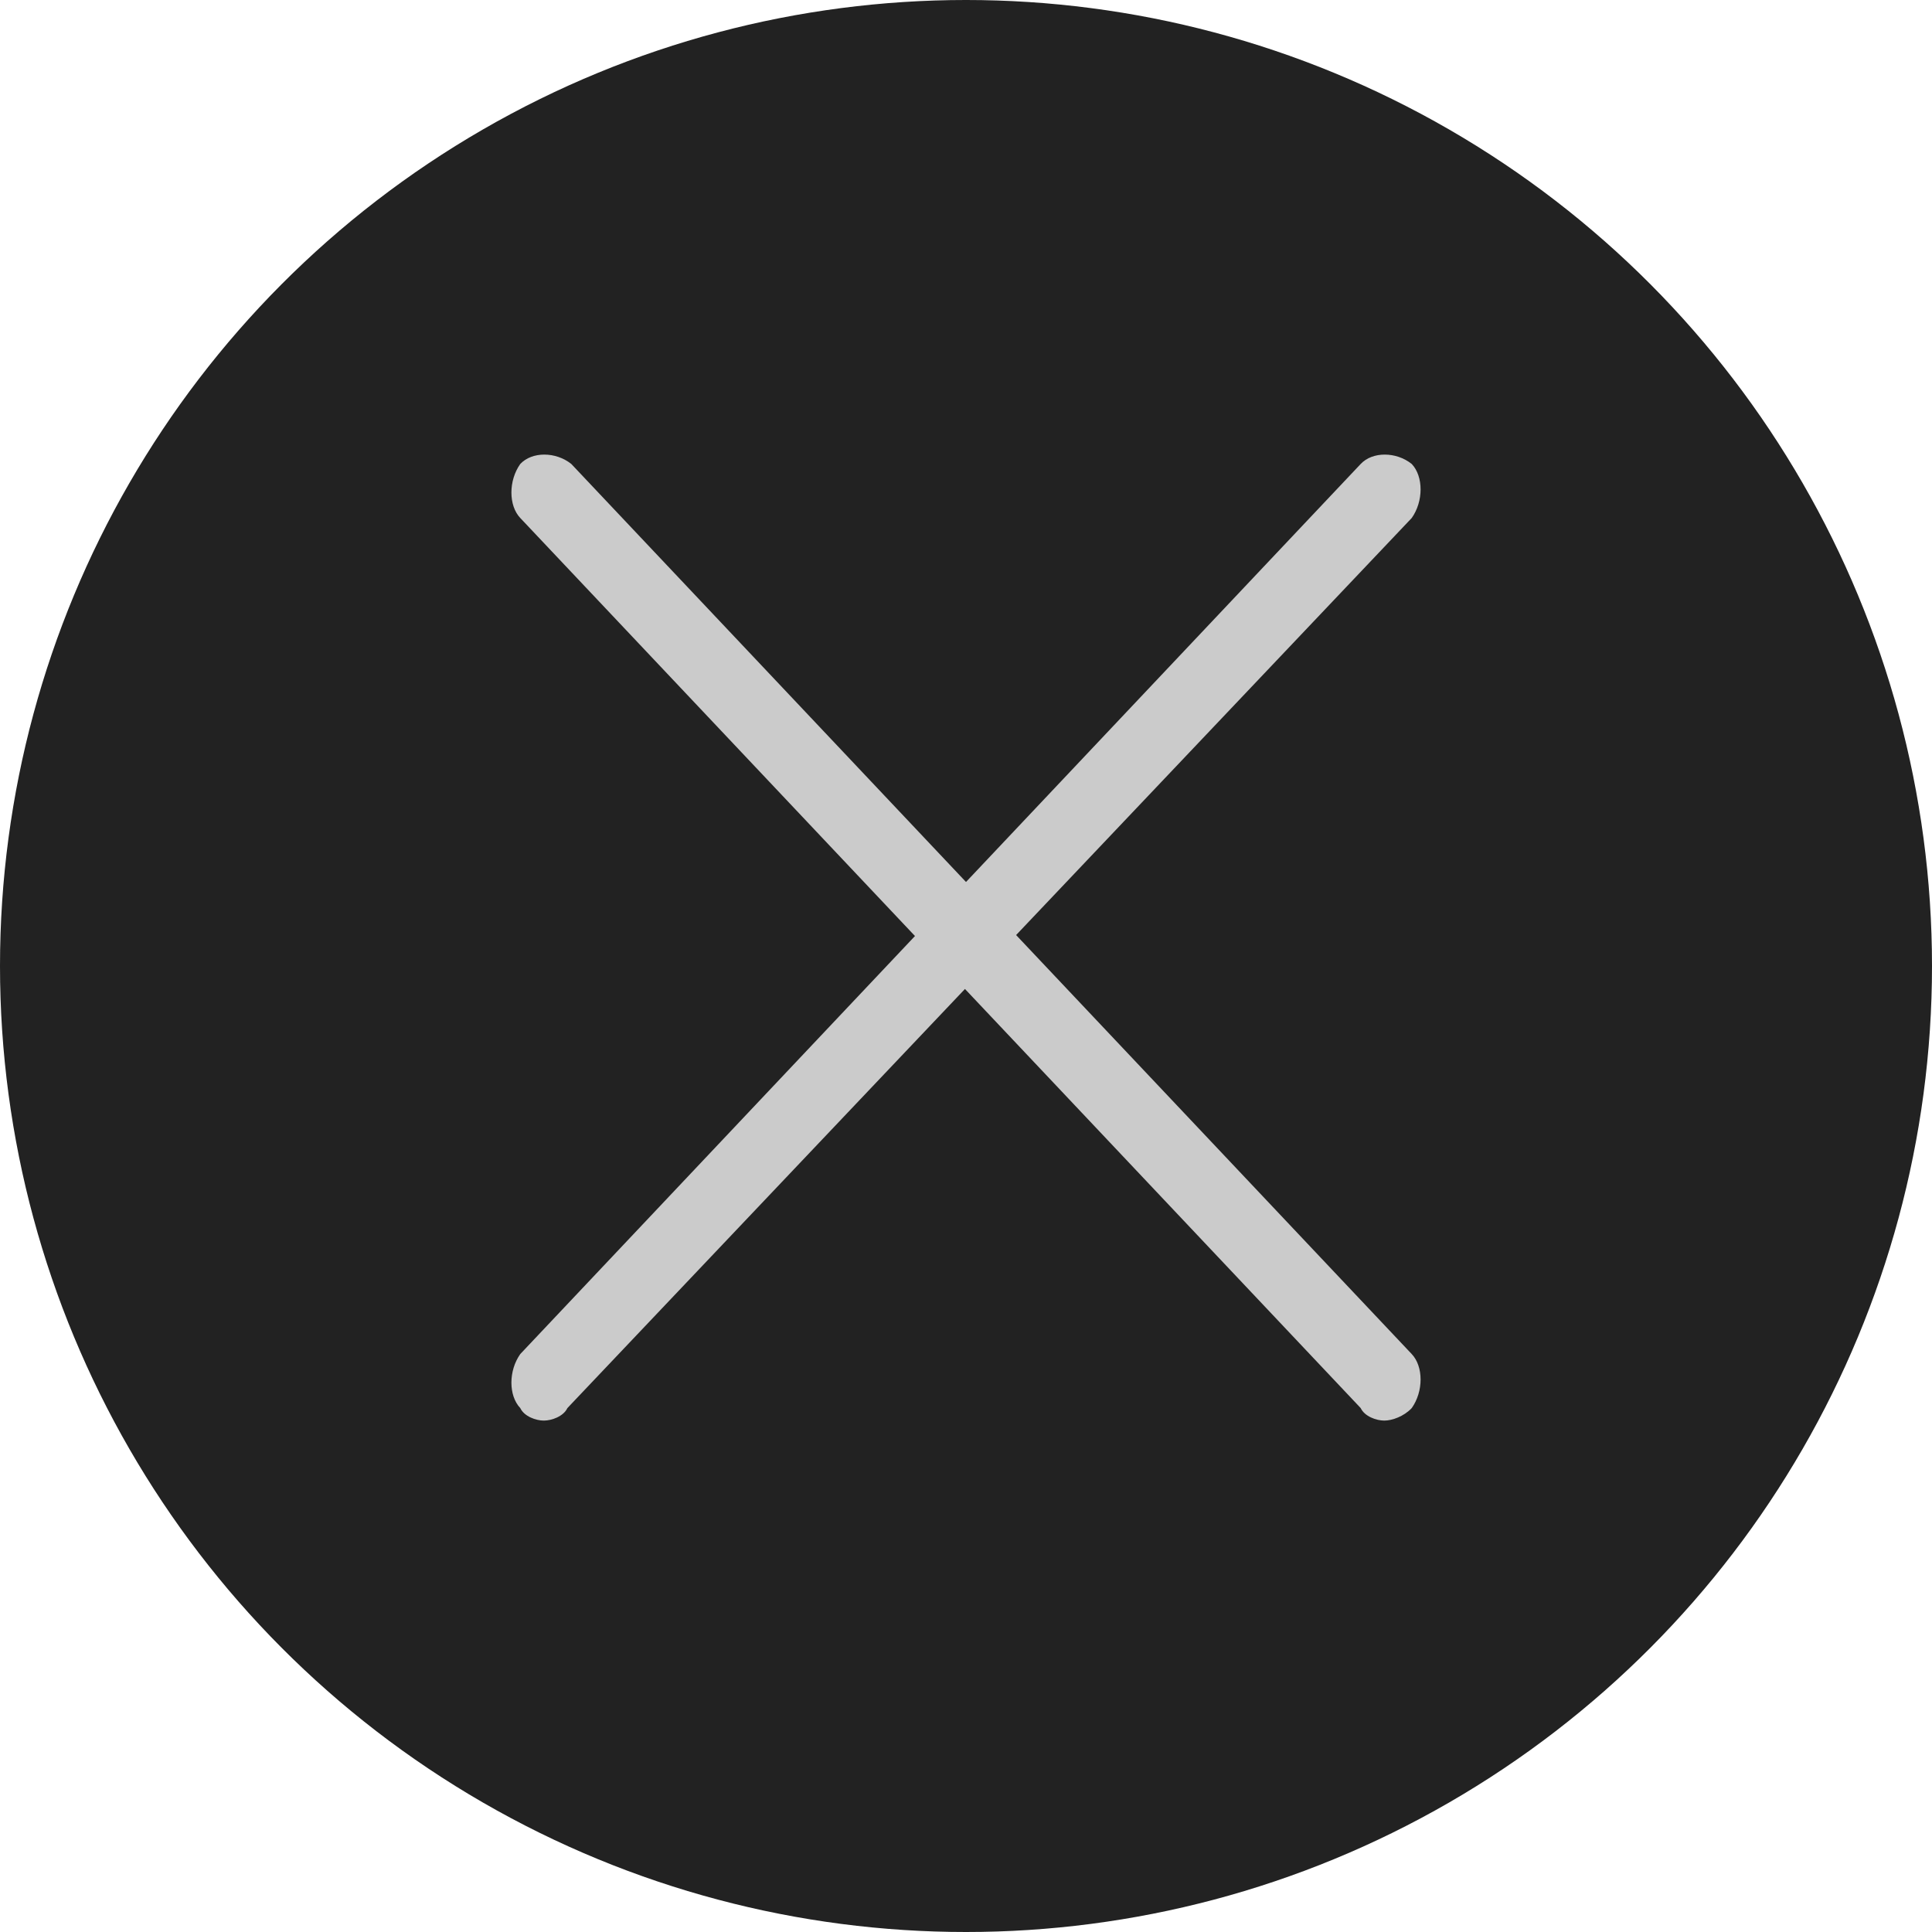
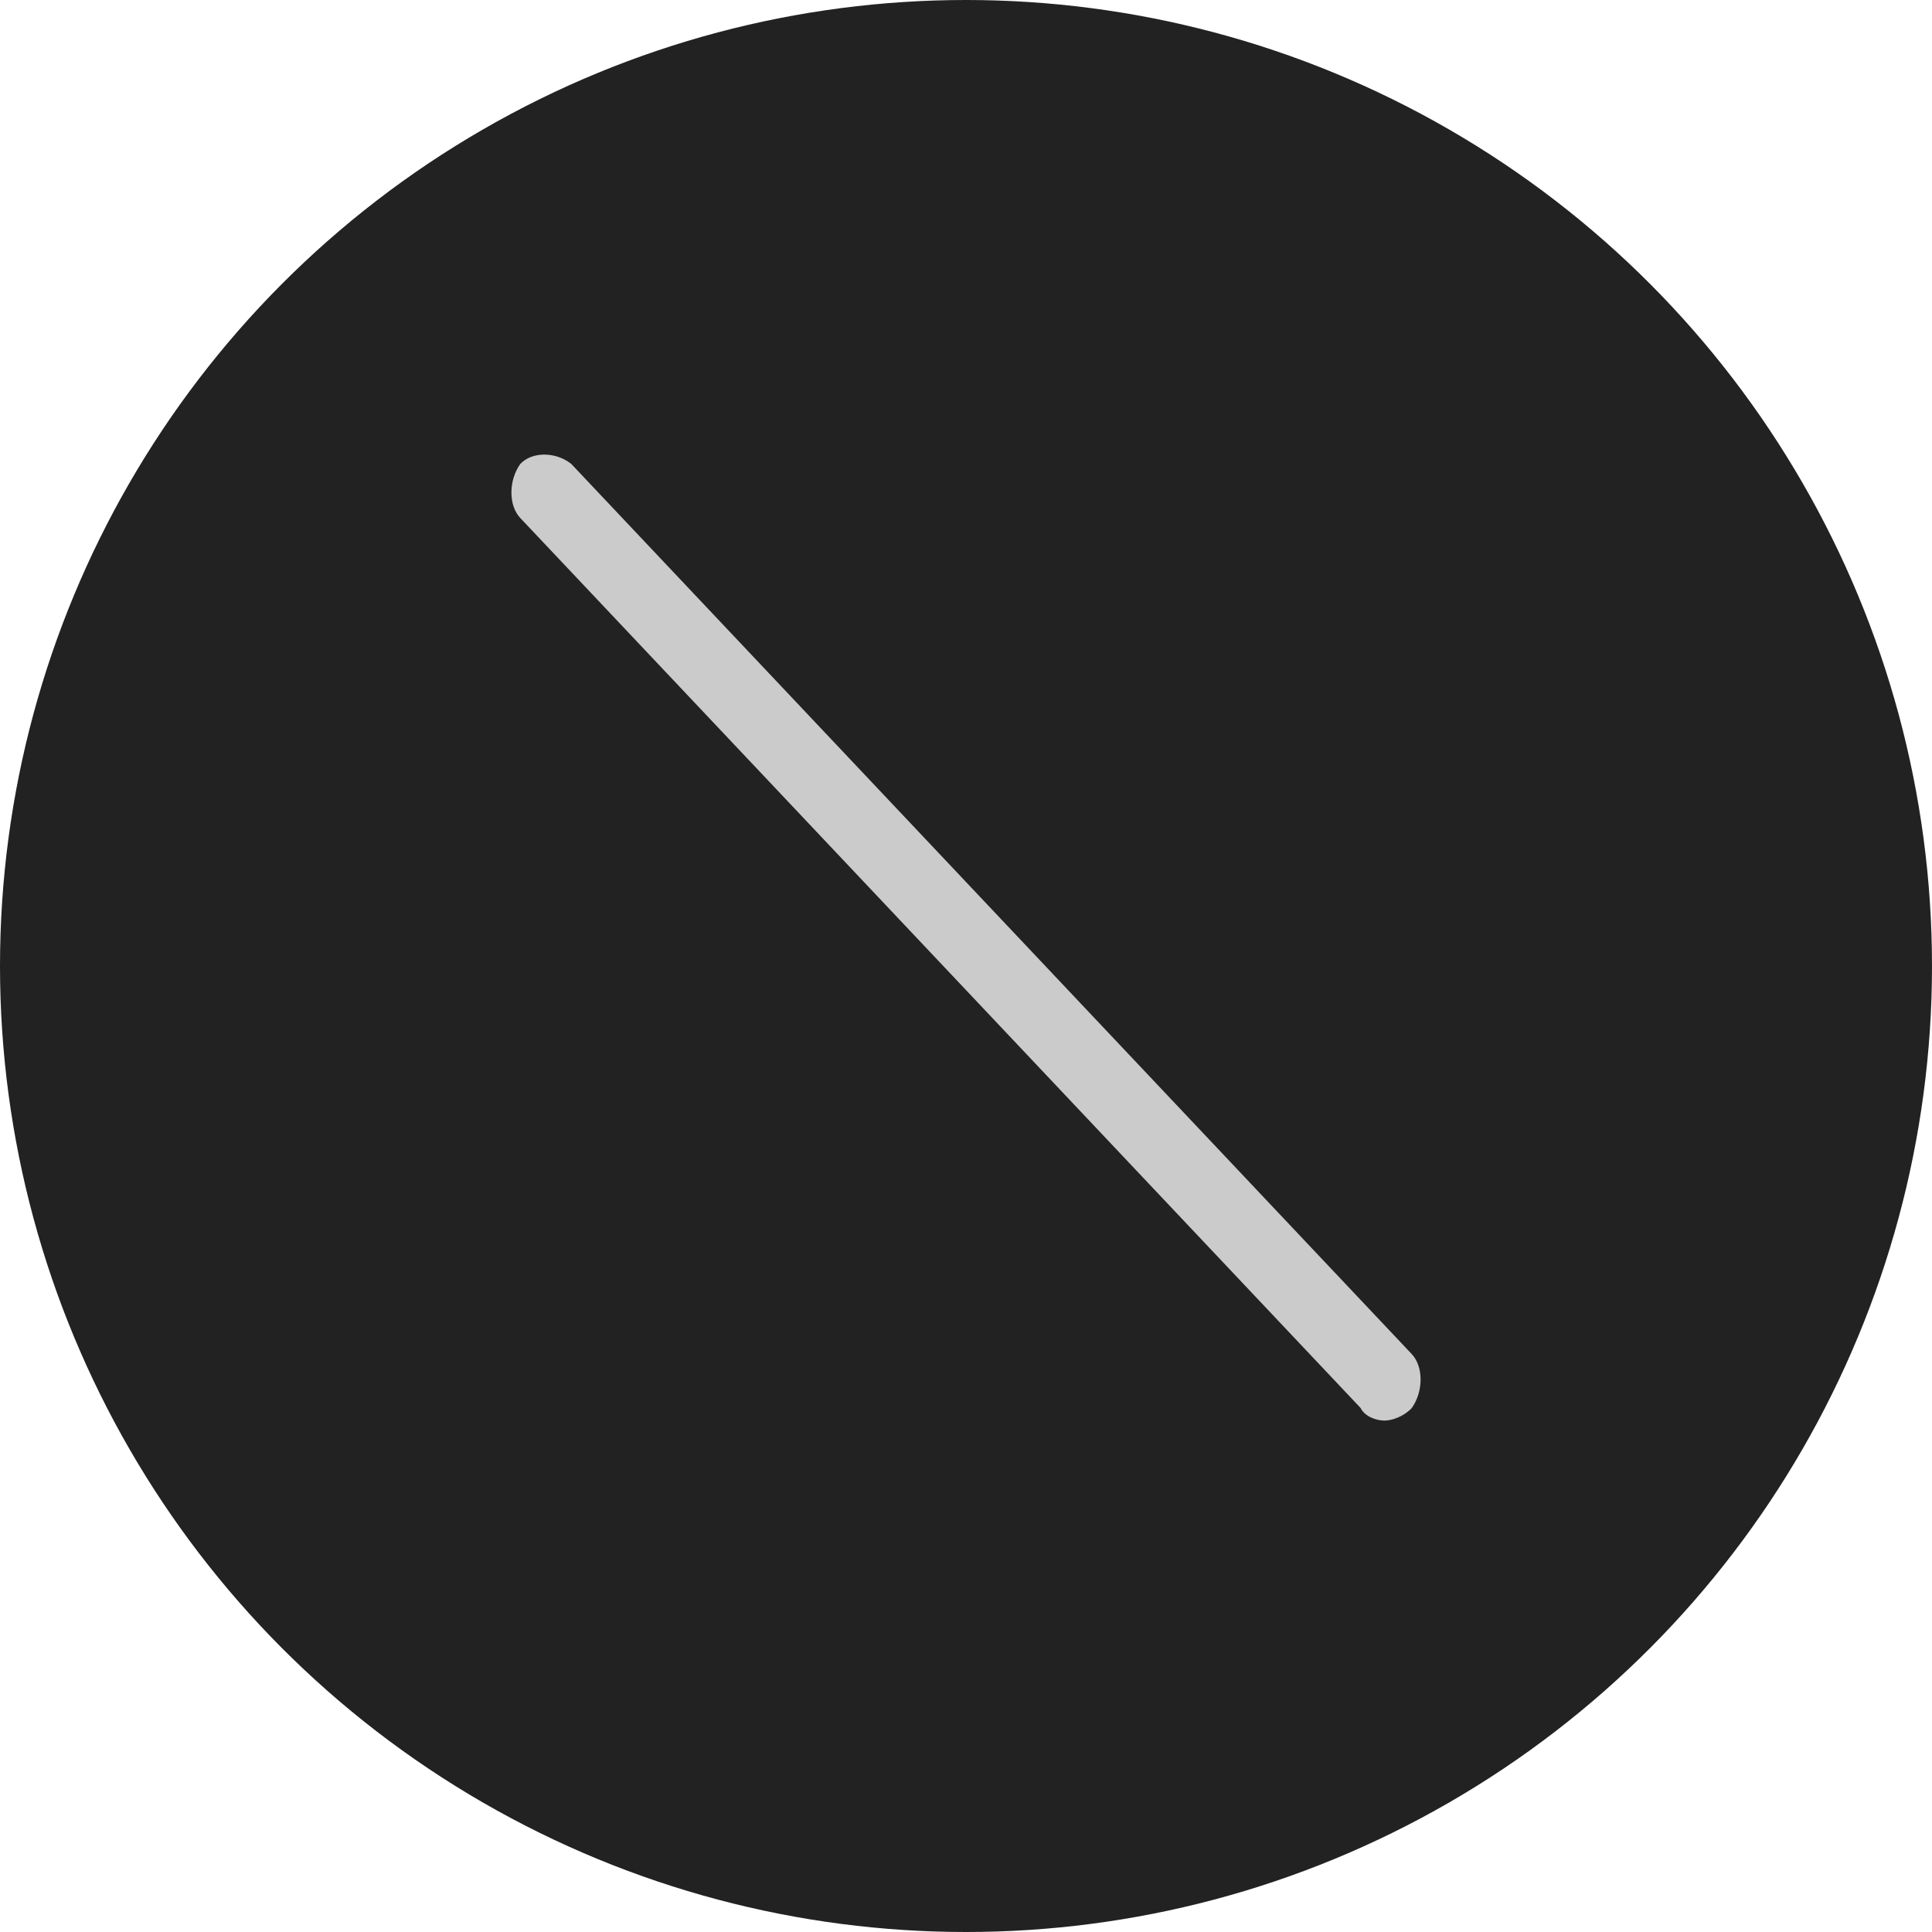
<svg xmlns="http://www.w3.org/2000/svg" width="34px" height="34px" viewBox="0 0 34 34" version="1.1">
  <title>退出</title>
  <g id="页面-1" stroke="none" stroke-width="1" fill="none" fill-rule="evenodd">
    <g id="1-2用户手册-使用技巧（播放状态）" transform="translate(-1764, -117)">
      <g id="编组-4" transform="translate(103, 102)">
        <g id="退出" transform="translate(1661, 15)">
          <circle id="椭圆形" fill="#222222" cx="17" cy="17" r="17" />
-           <path d="M9.57,25 C9.432,25 9.225,24.927 9.156,24.78 C8.948,24.561 8.948,24.122 9.156,23.829 L23.946,8.165 C24.153,7.945 24.568,7.945 24.844,8.165 C25.052,8.384 25.052,8.823 24.844,9.116 L9.985,24.78 C9.916,24.927 9.708,25 9.57,25 L9.57,25 Z" id="路径" fill="#CBCBCB" fill-rule="nonzero" />
          <path d="M24.361,25 C24.222,25 24.015,24.927 23.946,24.78 L9.156,9.116 C8.948,8.897 8.948,8.457 9.156,8.165 C9.363,7.945 9.778,7.945 10.054,8.165 L24.844,23.829 C25.052,24.048 25.052,24.488 24.844,24.78 C24.706,24.927 24.499,25 24.361,25 L24.361,25 Z" id="路径" fill="#CBCBCB" fill-rule="nonzero" />
        </g>
      </g>
    </g>
  </g>
</svg>